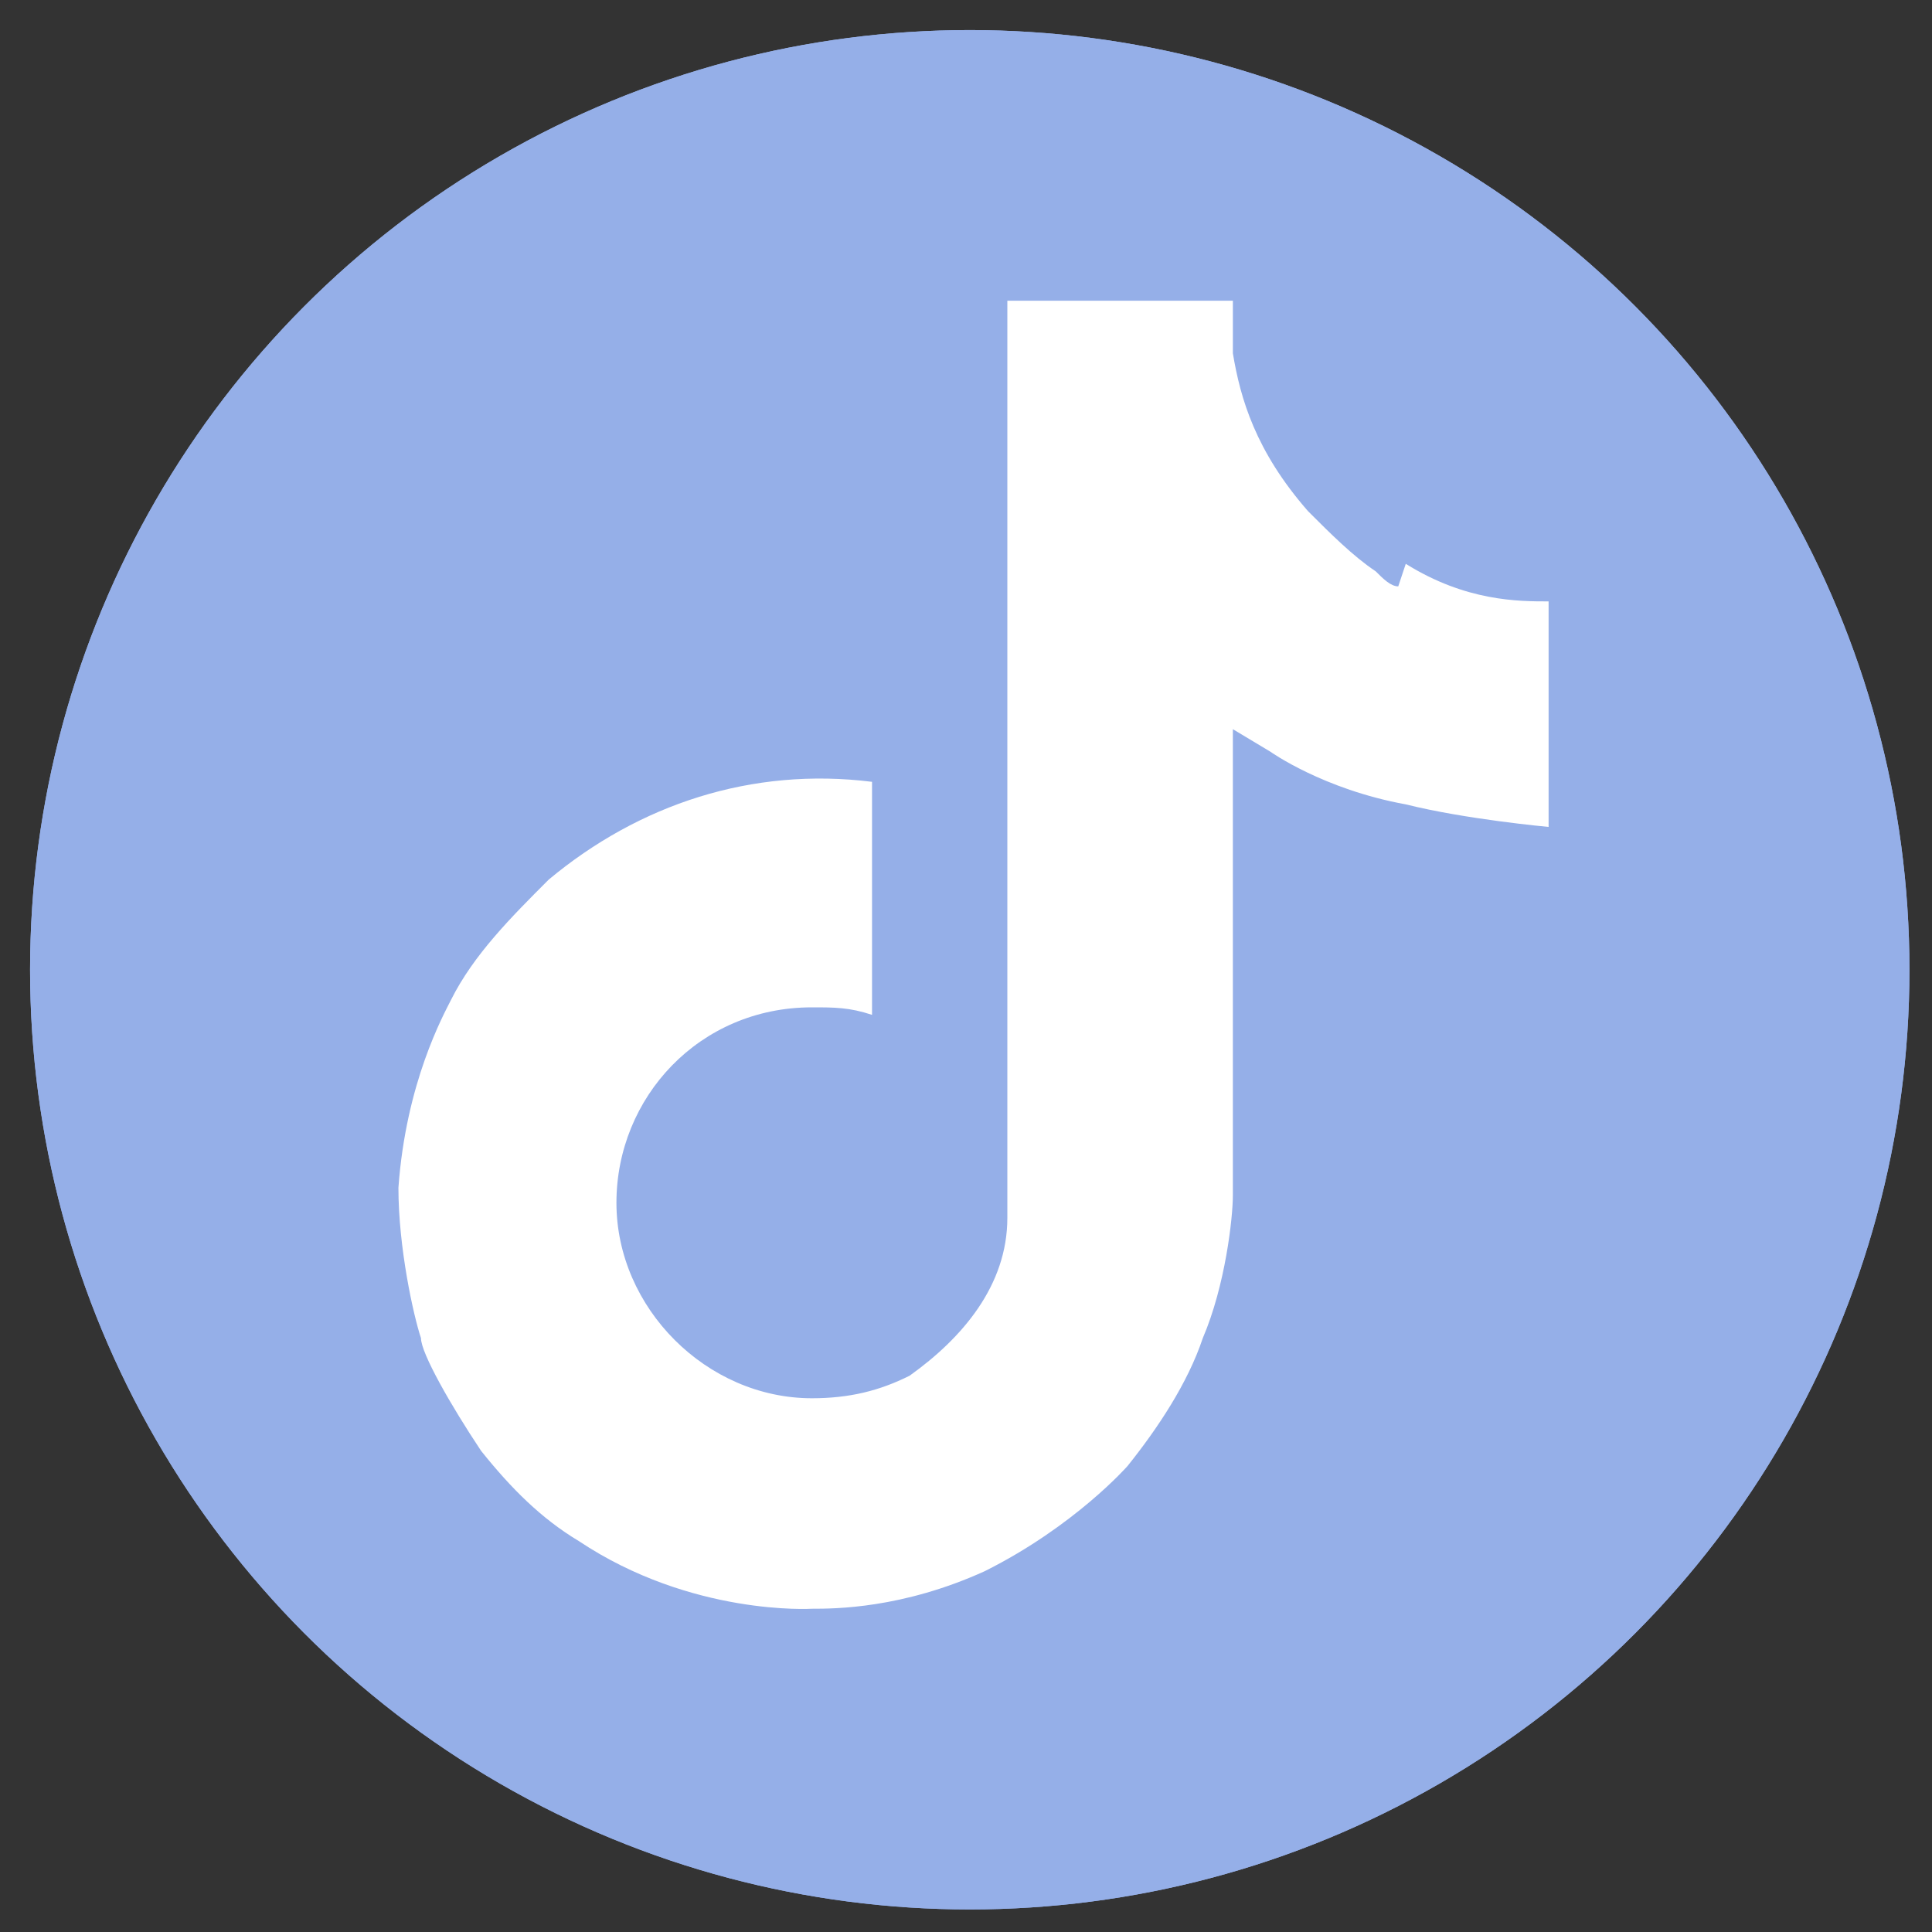
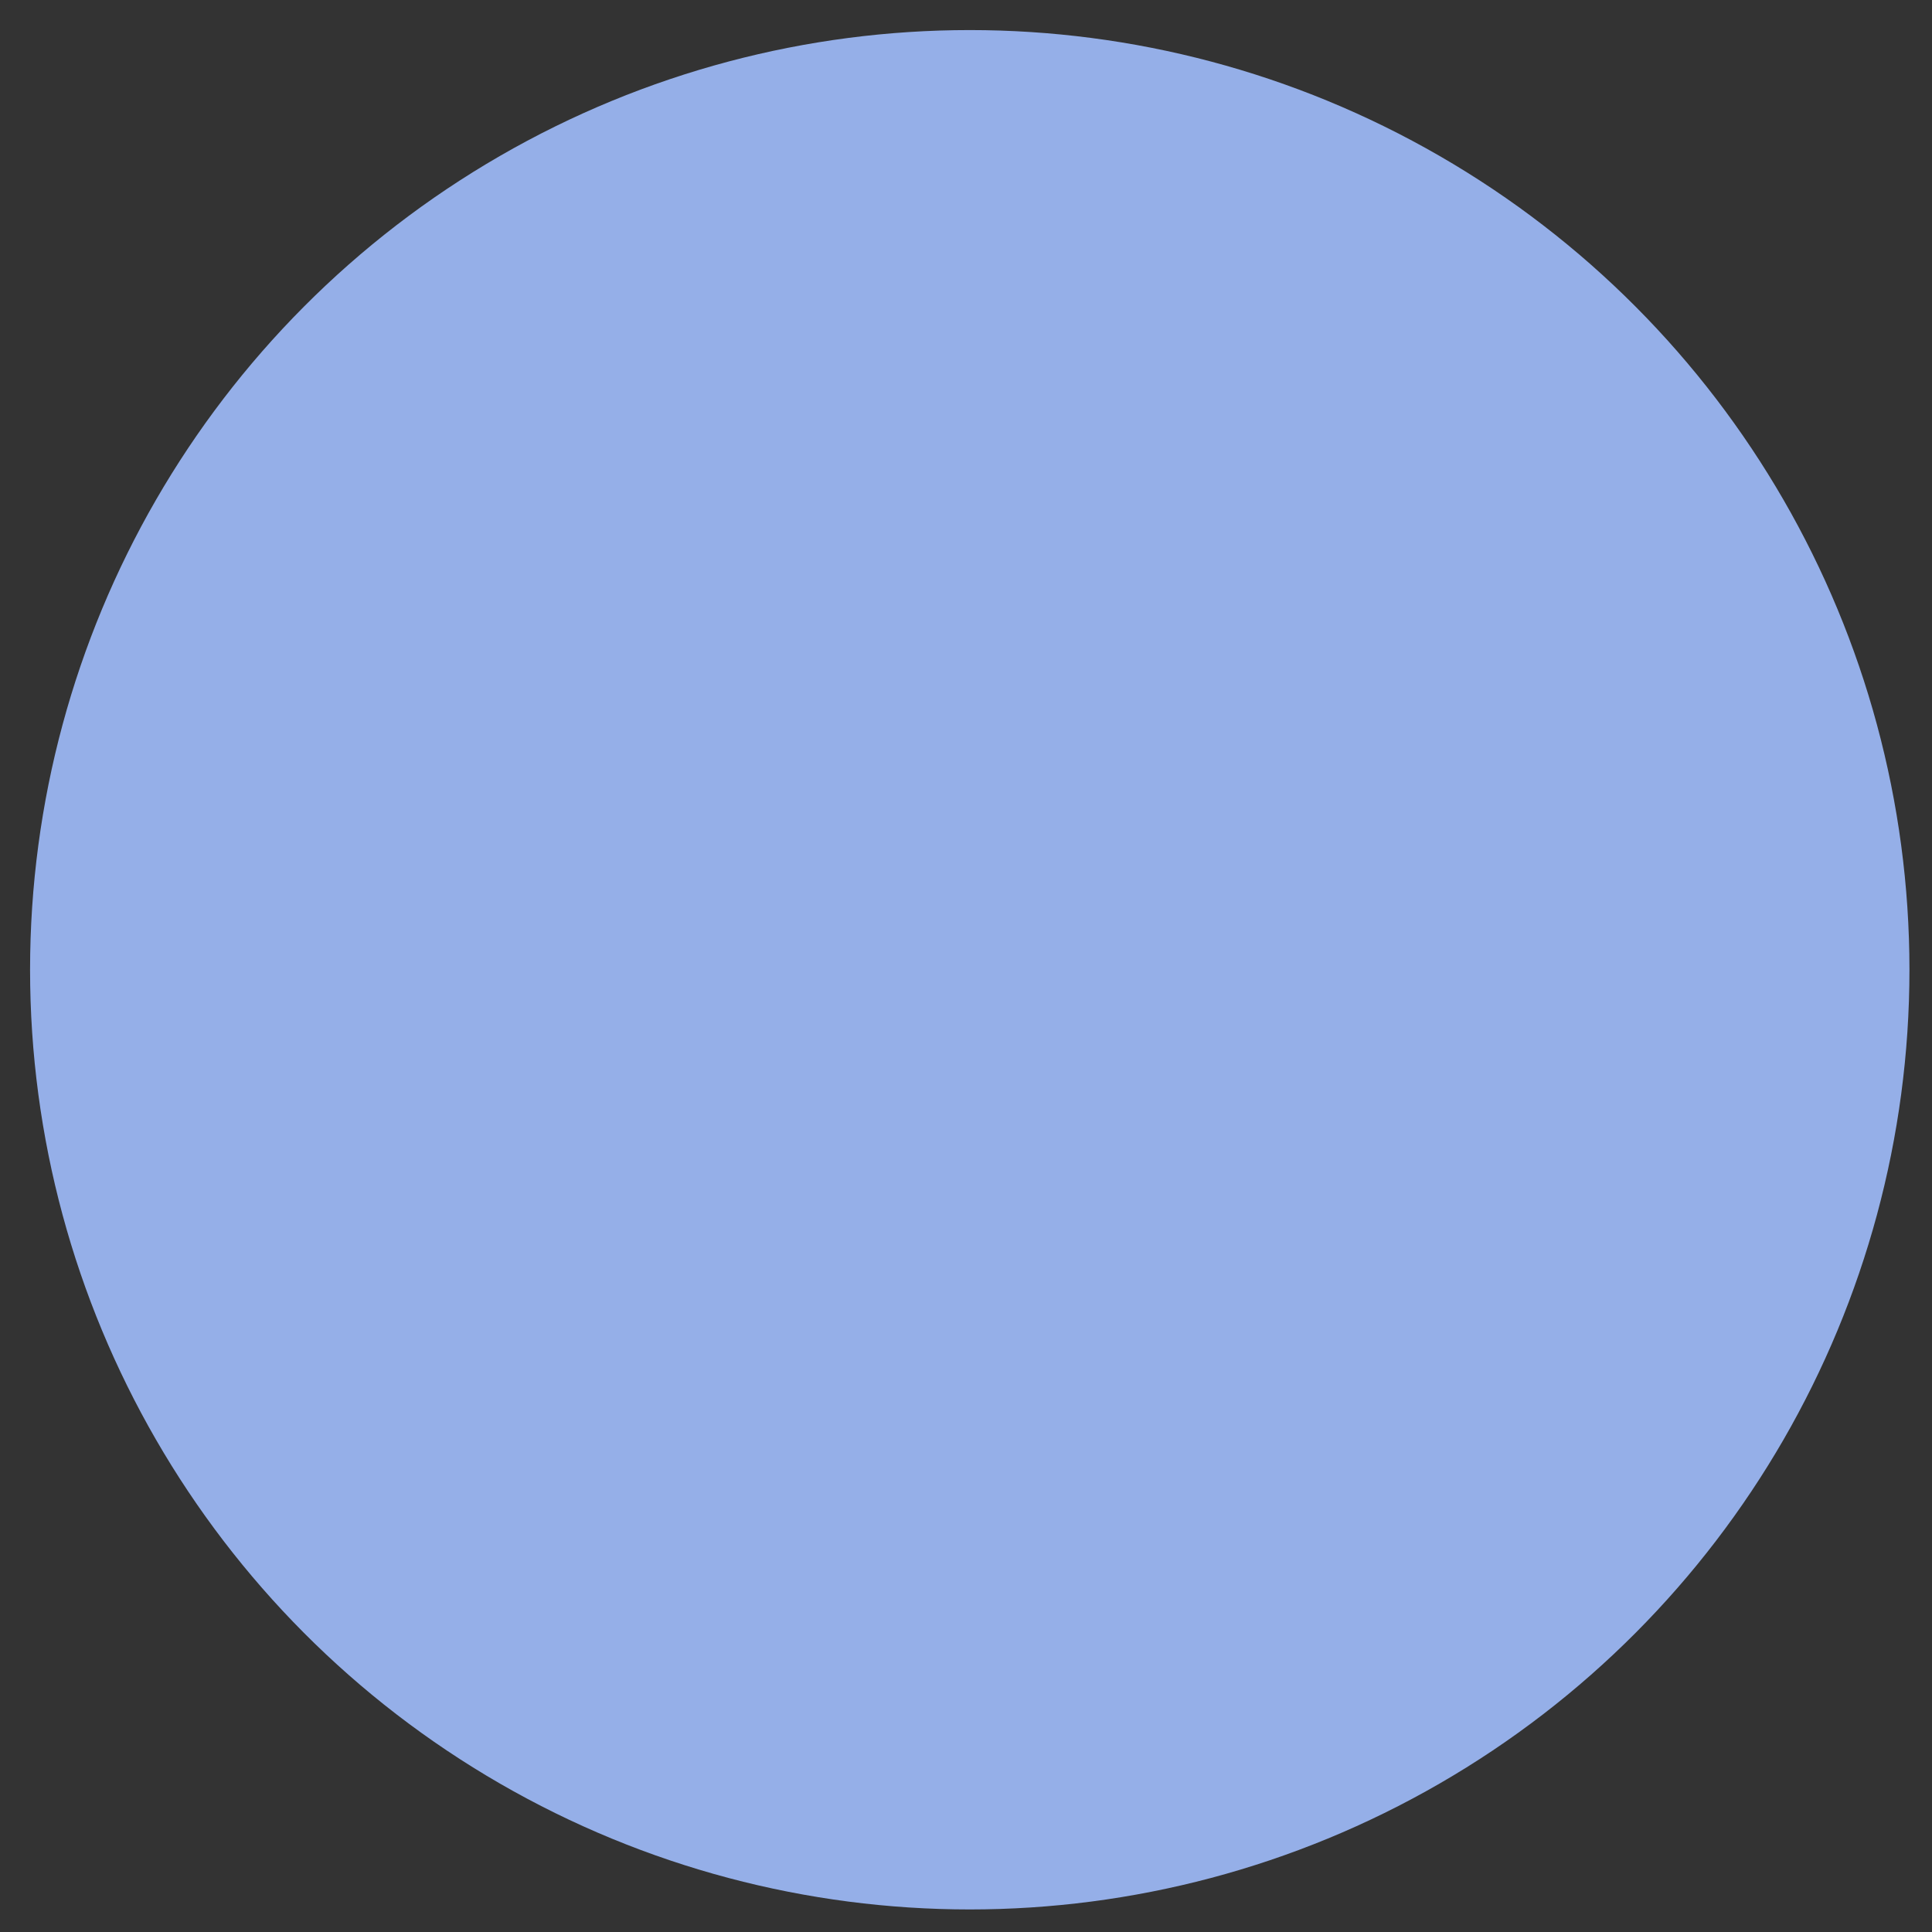
<svg xmlns="http://www.w3.org/2000/svg" version="1.1" viewBox="0 0 25.7 25.7">
  <rect x="0" y="0" width="25.7" height="25.7" fill="#333333" stroke="none" />
  <defs>
    <style>
      .cls-1 {
        fill: #fff;
      }

      .cls-2 {
        fill: #95afe8;
      }
    </style>
  </defs>
  <g>
    <g id="svg2">
+       <path class="cls-1" d="M18.6,7.8c-.1,0-.2-.1-.3-.2-.3-.2-.6-.5-.9-.8-.7-.8-.9-1.5-1-2.1h0c0-.4,0-.7,0-.7h-3v11.7c0,.2,0,.3,0,.5,0,0,0,0,0,0,0,0,0,0,0,0h0c0,.9-.6,1.6-1.3,2.1-.4.2-.8.3-1.3.3-1.4,0-2.6-1.2-2.6-2.6s1.1-2.6,2.6-2.6v-3.1c-1.6-.2-3.1.3-4.3,1.3-.5.5-1,1-1.3,1.6-.1.2-.6,1.1-.7,2.5,0,.8.2,1.7.3,2h0c0,.2.4.9.8,1.5.4.5.8.9,1.3,1.2h0s0,0,0,0c1.5,1,3.1.9,3.1.9.3,0,1.2,0,2.3-.5,1.2-.6,1.9-1.4,1.9-1.4.4-.5.8-1.1,1-1.7.3-.7.4-1.6.4-1.9v-6.2s.5.3.5.3c0,0,.7.5,1.8.7.8.2,1.9.3,1.9.3v-3c-.4,0-1.1,0-1.9-.5Z" />
      <circle class="cls-2" cx="12.9" cy="12.9" r="12.5" />
-       <path class="cls-1" d="M18.6,7.8c-.1,0-.2-.1-.3-.2-.3-.2-.6-.5-.9-.8-.7-.8-.9-1.5-1-2.1h0c0-.4,0-.7,0-.7h-3v11.7c0,.2,0,.3,0,.5,0,0,0,0,0,0,0,0,0,0,0,0h0c0,.9-.6,1.6-1.3,2.1-.4.2-.8.3-1.3.3-1.4,0-2.6-1.2-2.6-2.6s1.1-2.6,2.6-2.6c.3,0,.5,0,.8.1v-3.1c-1.6-.2-3.1.3-4.3,1.3-.5.5-1,1-1.3,1.6-.1.2-.6,1.1-.7,2.5,0,.8.2,1.7.3,2h0c0,.2.4.9.8,1.5.4.5.8.9,1.3,1.2h0s0,0,0,0c1.5,1,3.1.9,3.1.9.3,0,1.2,0,2.3-.5,1.2-.6,1.9-1.4,1.9-1.4.4-.5.8-1.1,1-1.7.3-.7.4-1.6.4-1.9v-6.2s.5.3.5.3c0,0,.7.5,1.8.7.8.2,1.9.3,1.9.3v-3c-.4,0-1.1,0-1.9-.5Z" />
-       <circle class="cls-2" cx="12.9" cy="12.9" r="12.5" />
-       <path class="cls-1" d="M18.6,7.8c-.1,0-.2-.1-.3-.2-.3-.2-.6-.5-.9-.8-.7-.8-.9-1.5-1-2.1h0c0-.4,0-.7,0-.7h-3v11.7c0,.2,0,.3,0,.5,0,0,0,0,0,0,0,0,0,0,0,0h0c0,.9-.6,1.6-1.3,2.1-.4.2-.8.3-1.3.3-1.4,0-2.6-1.2-2.6-2.6s1.1-2.6,2.6-2.6c.3,0,.5,0,.8.1v-3.1c-1.6-.2-3.1.3-4.3,1.3-.5.5-1,1-1.3,1.6-.1.2-.6,1.1-.7,2.5,0,.8.2,1.7.3,2h0c0,.2.4.9.8,1.5.4.5.8.9,1.3,1.2h0s0,0,0,0c1.5,1,3.1.9,3.1.9.3,0,1.2,0,2.3-.5,1.2-.6,1.9-1.4,1.9-1.4.4-.5.8-1.1,1-1.7.3-.7.4-1.6.4-1.9v-6.2s.5.3.5.3c0,0,.7.5,1.8.7.8.2,1.9.3,1.9.3v-3c-.4,0-1.1,0-1.9-.5Z" />
    </g>
  </g>
</svg>